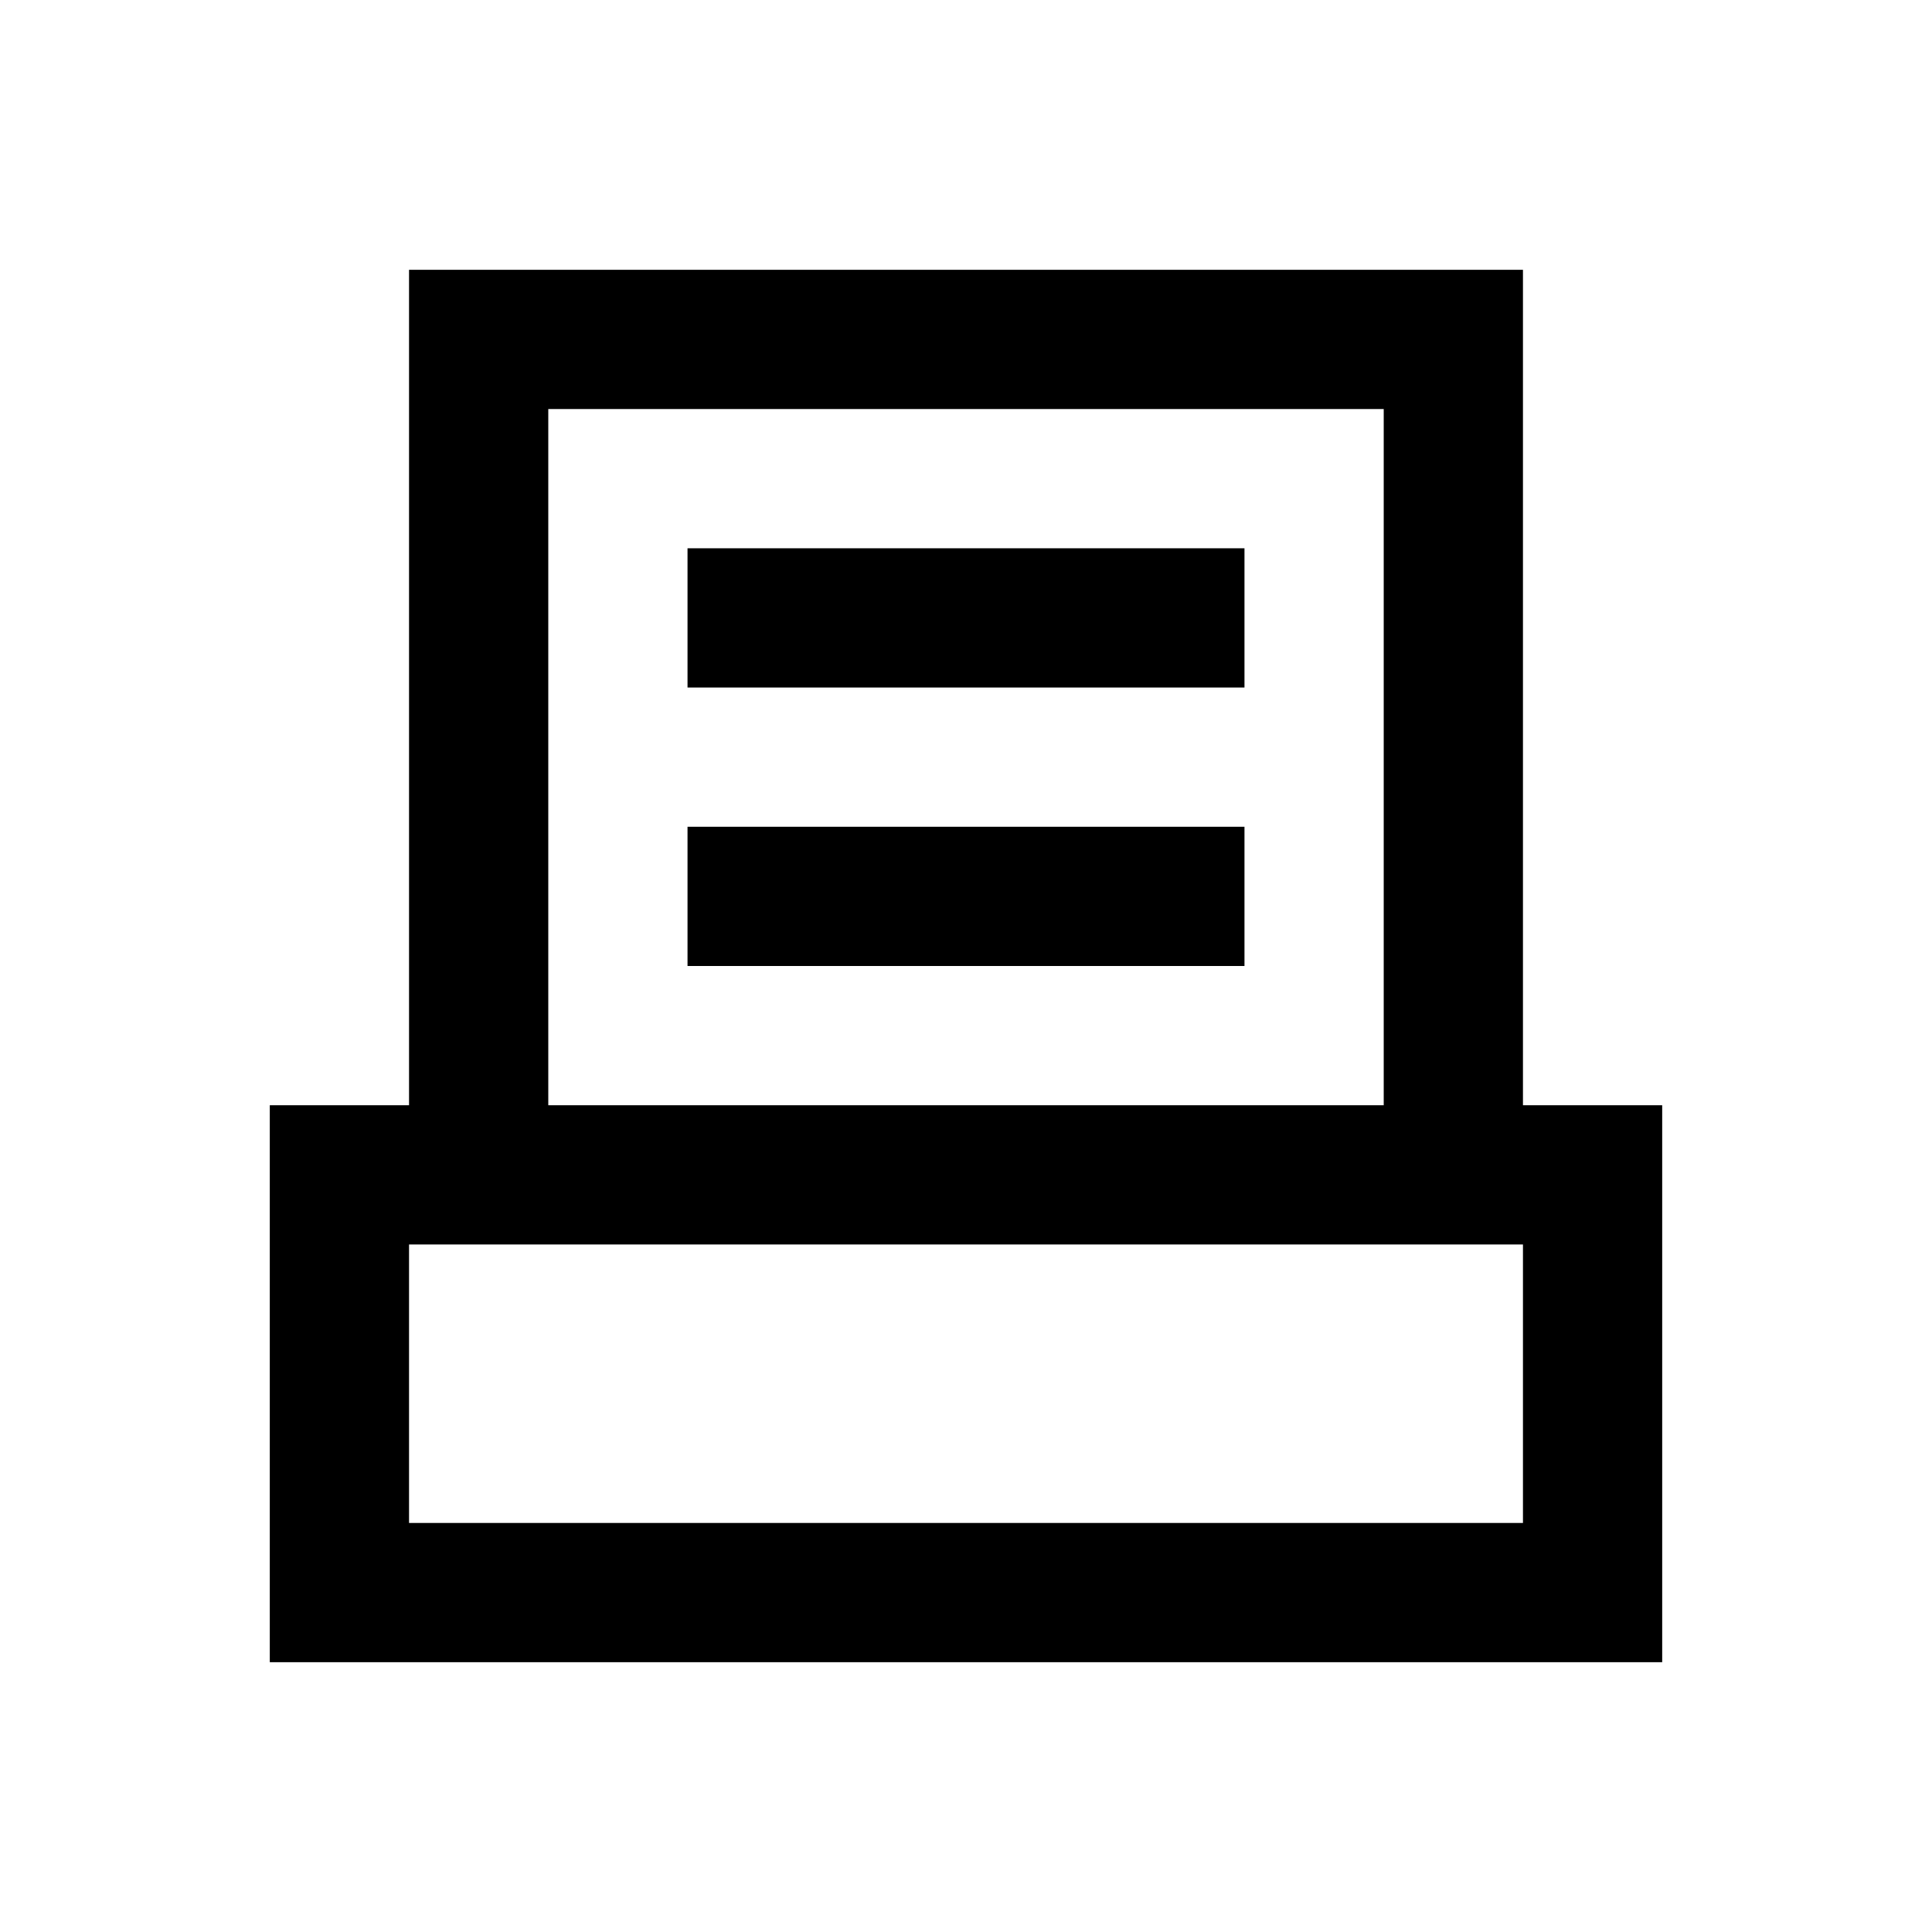
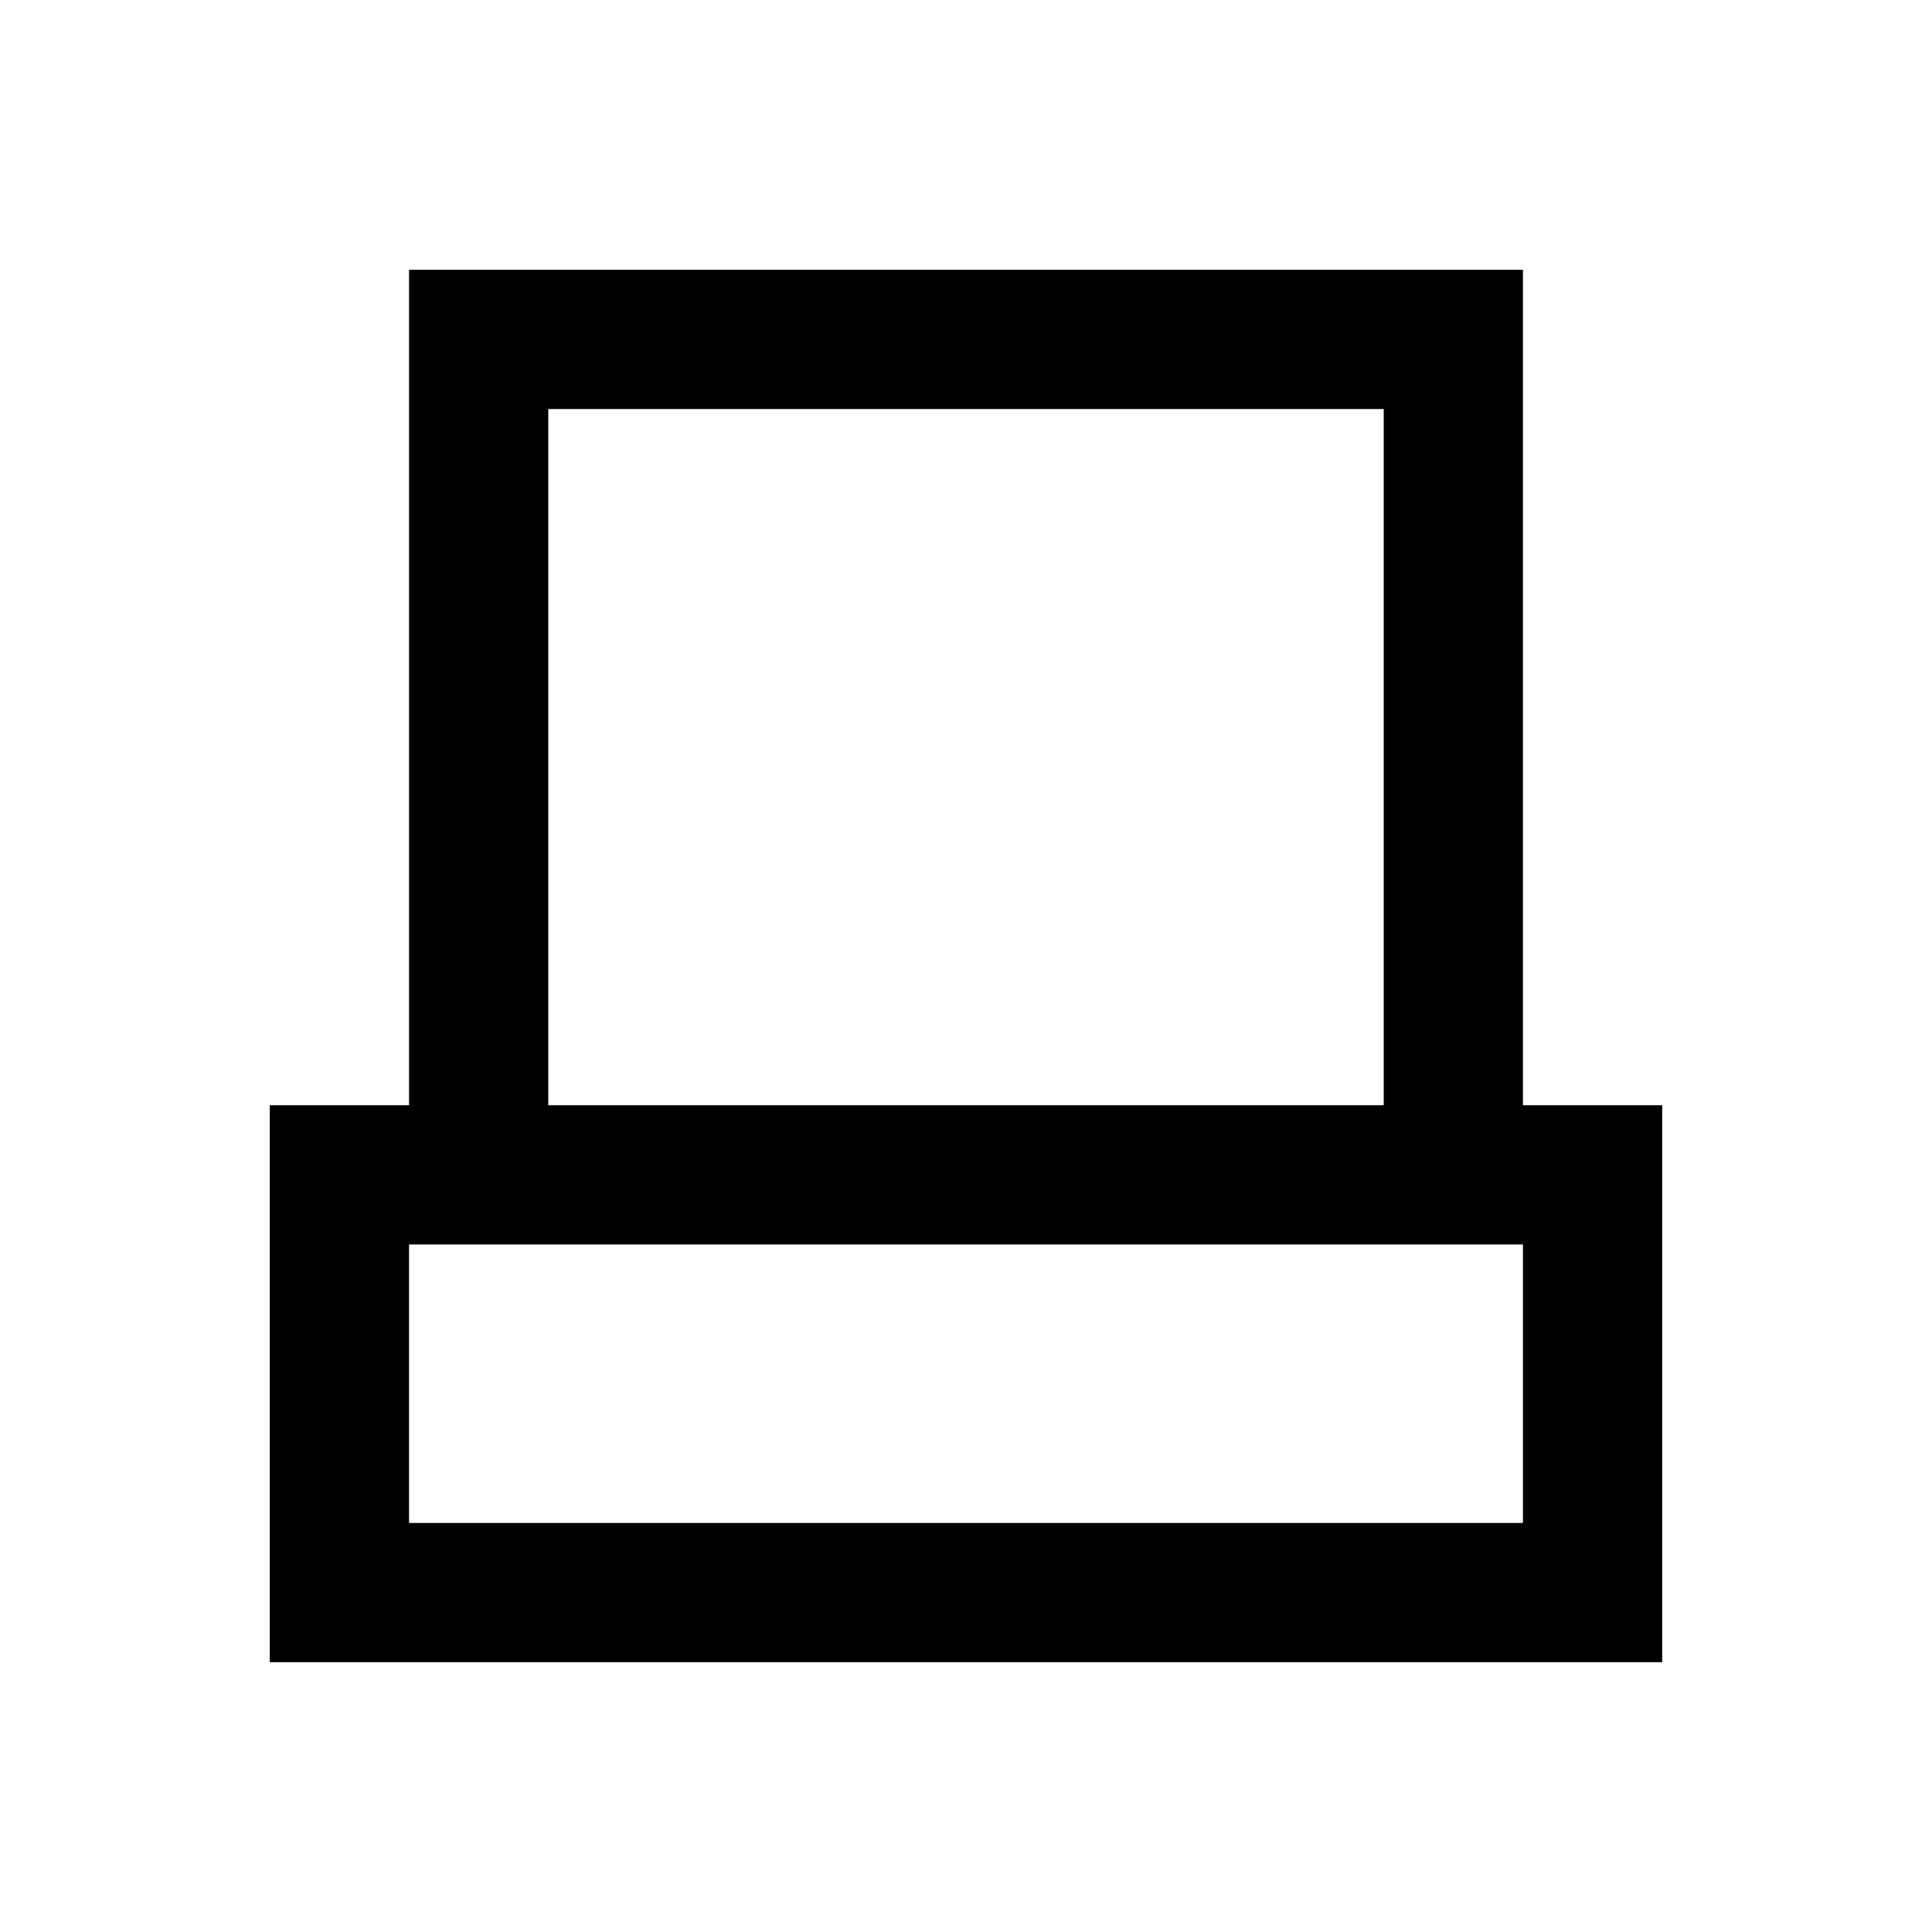
<svg xmlns="http://www.w3.org/2000/svg" fill="#000000" width="800px" height="800px" version="1.1" viewBox="144 144 512 512">
  <g>
    <path d="m547.6 436.9v-221.4h-295.2v221.4h-36.902v147.6h369v-147.6zm-258.3-184.5h221.4v184.5h-221.4zm258.3 295.2h-295.2v-73.801h295.2z" />
-     <path d="m326.2 289.3h147.6v36.898h-147.6z" />
-     <path d="m326.2 363.1h147.6v36.898h-147.6z" />
  </g>
</svg>